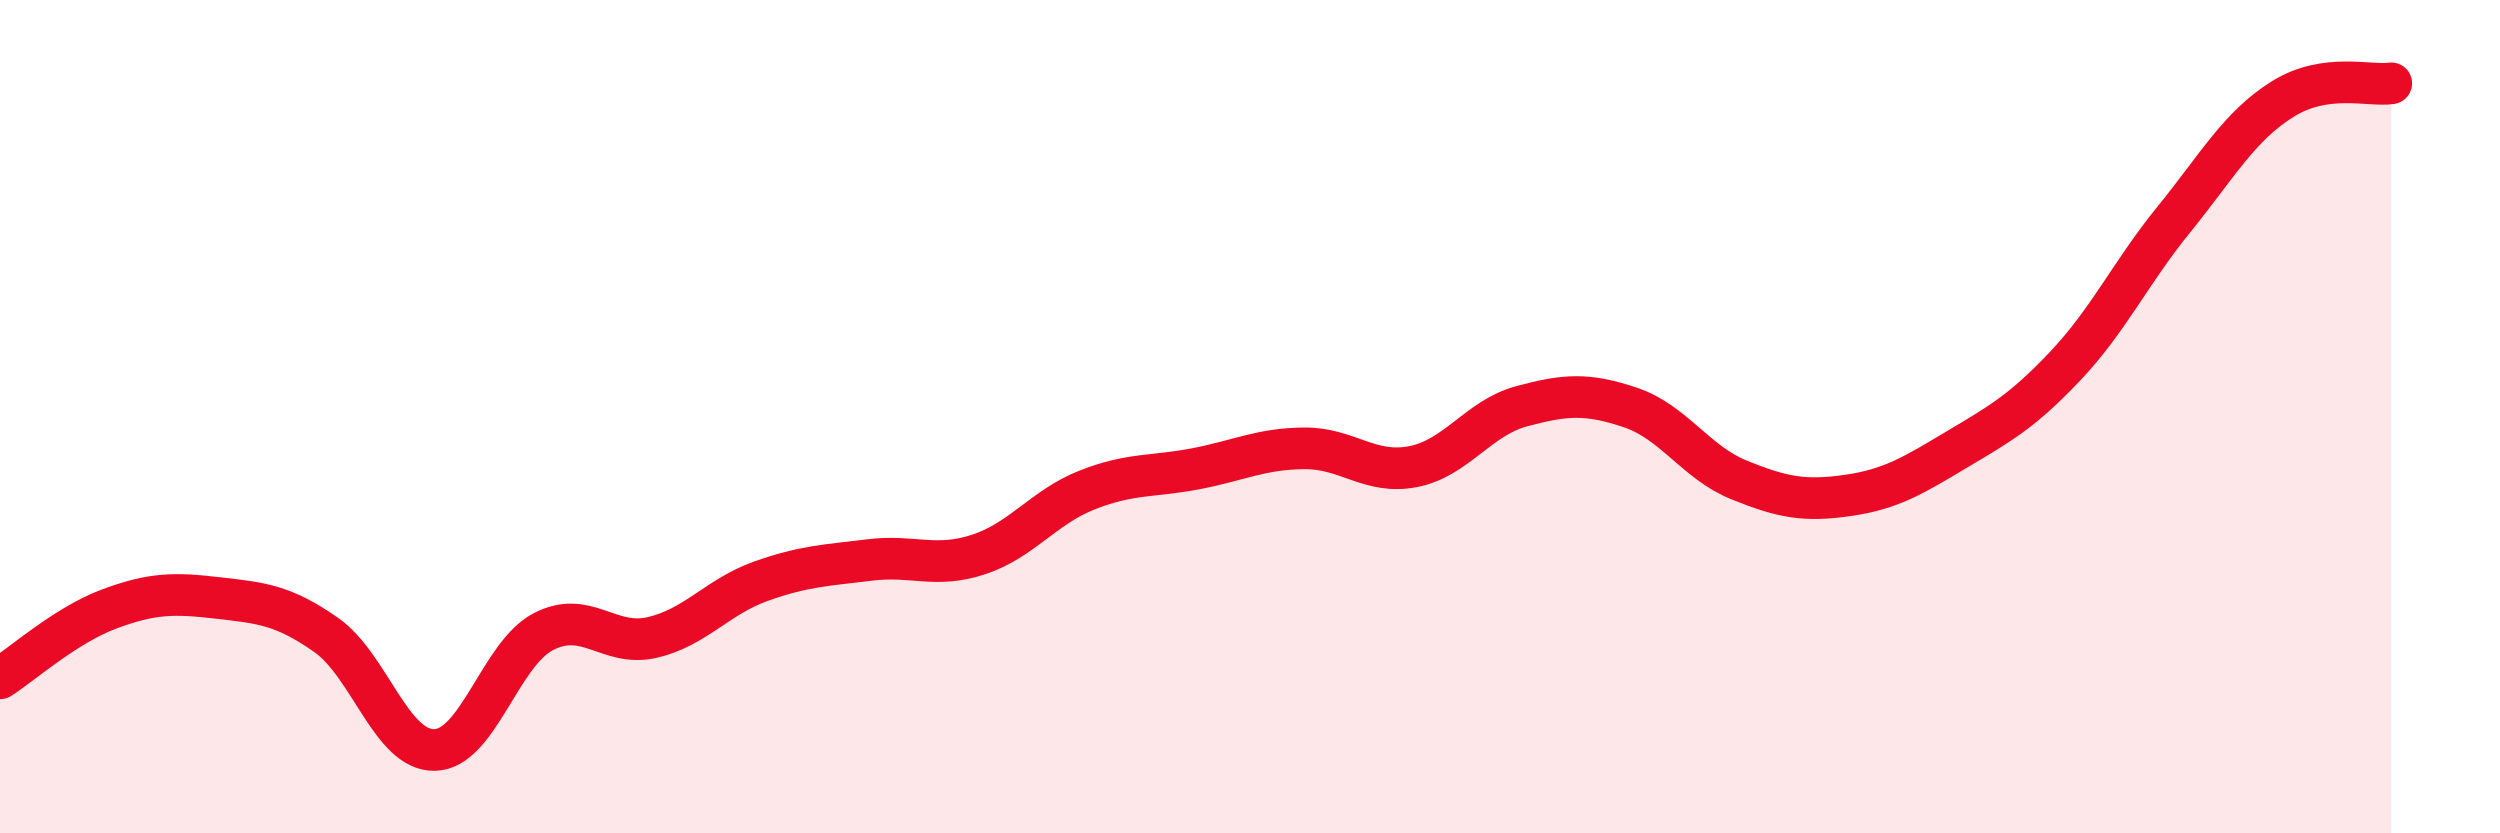
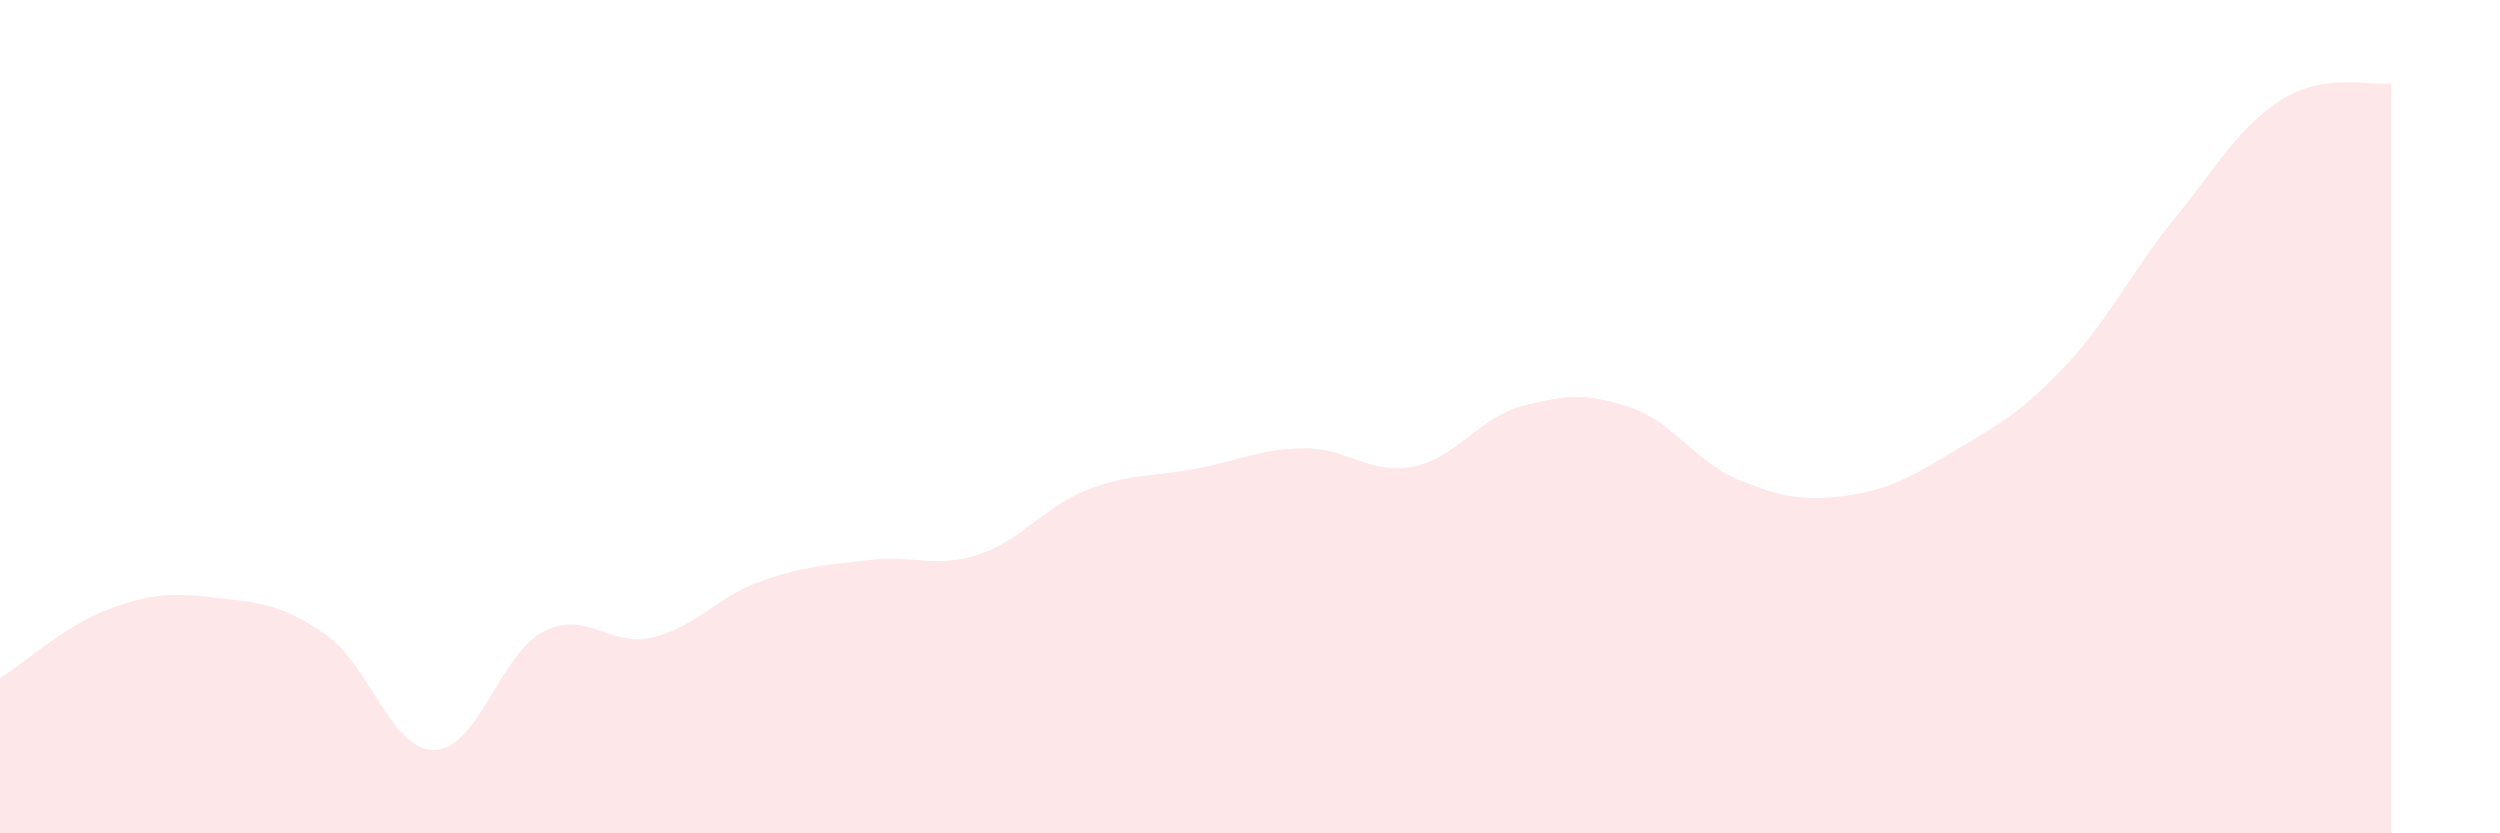
<svg xmlns="http://www.w3.org/2000/svg" width="60" height="20" viewBox="0 0 60 20">
  <path d="M 0,16.28 C 0.52,15.95 1.57,15.01 2.61,14.62 C 3.65,14.23 4.18,14.23 5.22,14.35 C 6.26,14.47 6.79,14.51 7.83,15.24 C 8.87,15.97 9.39,18.02 10.43,18 C 11.47,17.98 12,15.7 13.04,15.16 C 14.08,14.62 14.61,15.54 15.65,15.3 C 16.69,15.06 17.22,14.32 18.26,13.95 C 19.3,13.58 19.83,13.57 20.87,13.44 C 21.91,13.31 22.44,13.65 23.48,13.31 C 24.52,12.97 25.05,12.17 26.09,11.76 C 27.13,11.35 27.66,11.45 28.7,11.25 C 29.74,11.05 30.26,10.77 31.3,10.76 C 32.34,10.75 32.87,11.4 33.91,11.2 C 34.95,11 35.48,10.03 36.52,9.75 C 37.56,9.47 38.09,9.43 39.13,9.78 C 40.17,10.13 40.7,11.1 41.74,11.52 C 42.78,11.94 43.31,12.04 44.35,11.89 C 45.39,11.74 45.92,11.41 46.96,10.79 C 48,10.17 48.53,9.88 49.57,8.78 C 50.61,7.68 51.13,6.55 52.17,5.27 C 53.21,3.99 53.74,3.03 54.78,2.38 C 55.82,1.73 56.87,2.08 57.39,2L57.39 20L0 20Z" fill="#EB0A25" opacity="0.1" stroke-linecap="round" stroke-linejoin="round" />
-   <path d="M 0,16.28 C 0.52,15.95 1.57,15.01 2.61,14.62 C 3.65,14.23 4.18,14.23 5.22,14.35 C 6.26,14.47 6.79,14.51 7.83,15.24 C 8.87,15.97 9.39,18.02 10.43,18 C 11.47,17.98 12,15.7 13.04,15.16 C 14.08,14.62 14.61,15.54 15.65,15.3 C 16.69,15.06 17.22,14.32 18.26,13.95 C 19.3,13.58 19.83,13.57 20.87,13.44 C 21.91,13.31 22.44,13.65 23.48,13.31 C 24.52,12.97 25.05,12.17 26.09,11.76 C 27.13,11.35 27.66,11.45 28.7,11.25 C 29.74,11.05 30.26,10.77 31.3,10.76 C 32.34,10.75 32.87,11.4 33.91,11.2 C 34.95,11 35.48,10.03 36.52,9.75 C 37.56,9.47 38.09,9.43 39.13,9.78 C 40.17,10.13 40.7,11.1 41.74,11.52 C 42.78,11.94 43.31,12.04 44.35,11.89 C 45.39,11.74 45.92,11.41 46.96,10.79 C 48,10.17 48.53,9.88 49.57,8.78 C 50.61,7.68 51.13,6.55 52.17,5.27 C 53.21,3.99 53.74,3.03 54.78,2.38 C 55.82,1.73 56.87,2.08 57.39,2" stroke="#EB0A25" stroke-width="1" fill="none" stroke-linecap="round" stroke-linejoin="round" />
</svg>